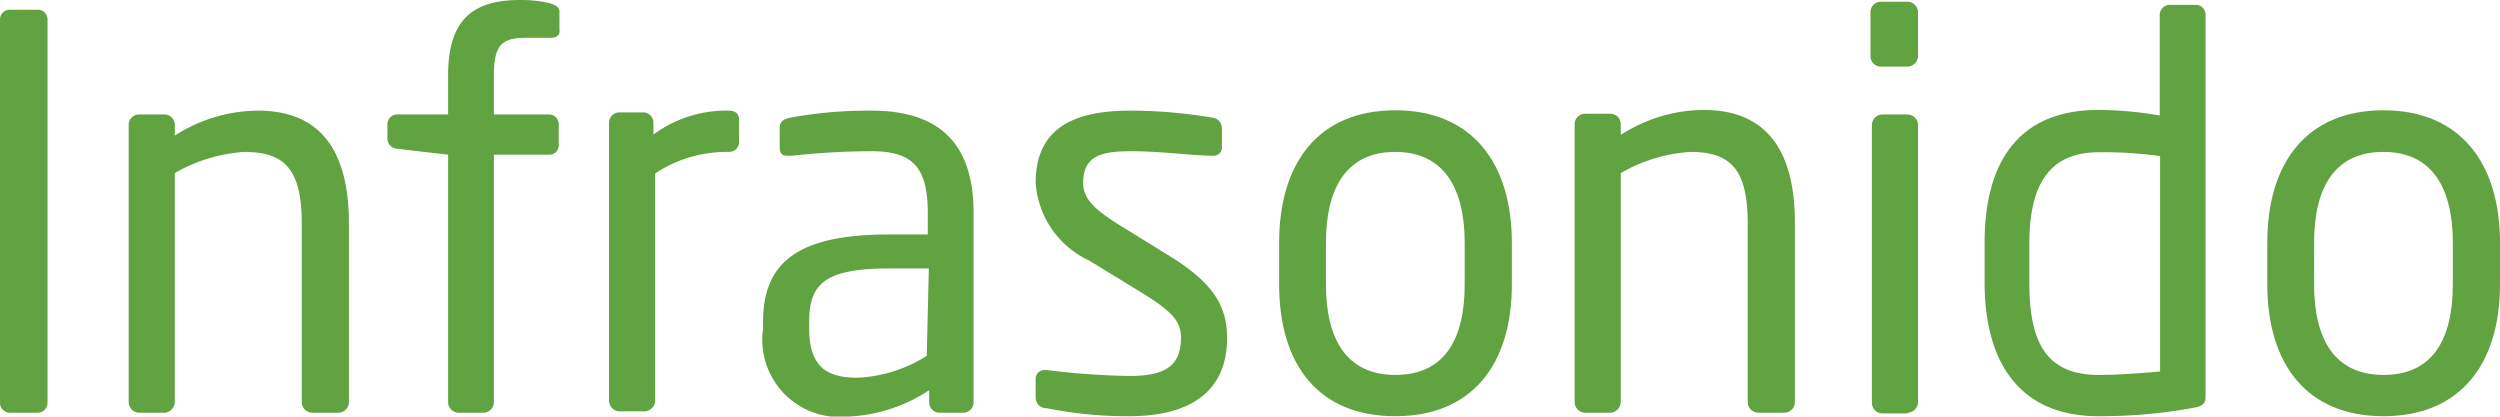
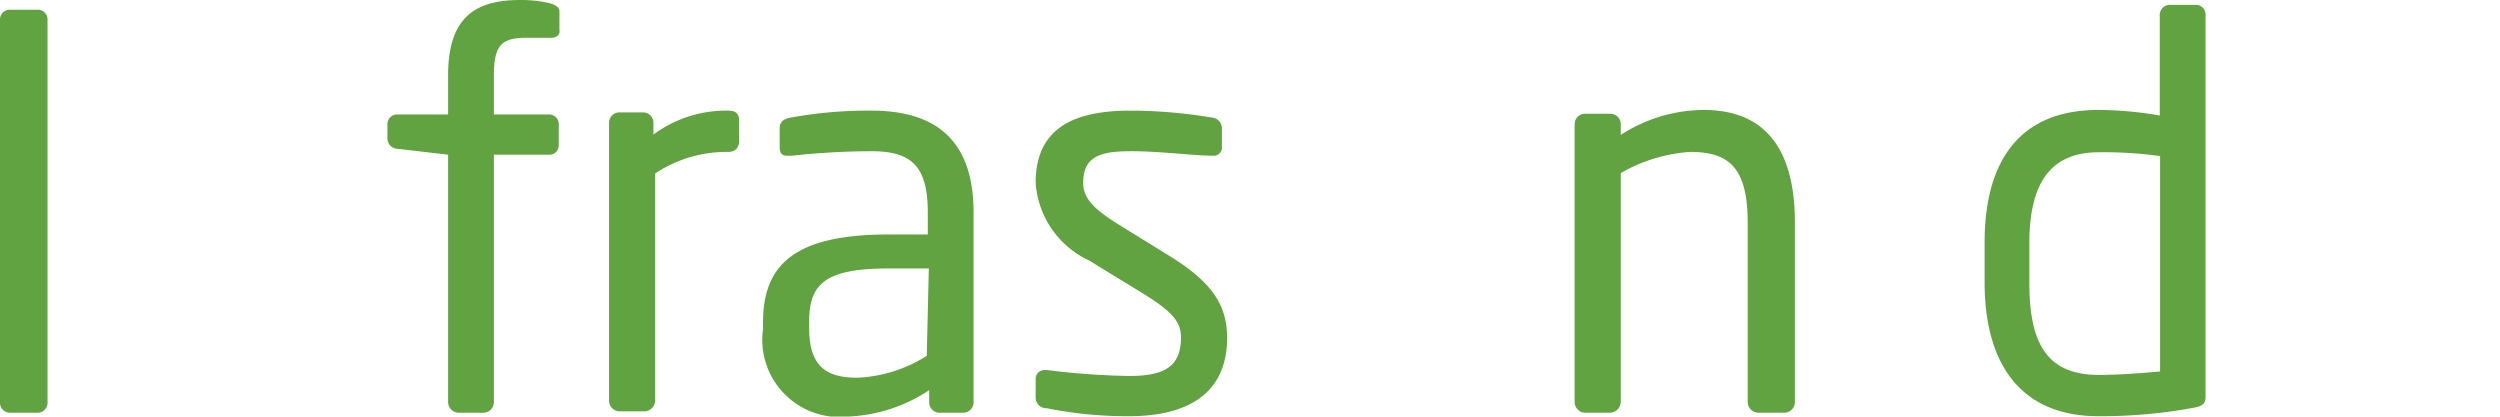
<svg xmlns="http://www.w3.org/2000/svg" id="Capa_1" data-name="Capa 1" viewBox="0 0 72.08 12.01">
  <defs>
    <style>.cls-1{fill:#61a241;}</style>
  </defs>
  <title>oido</title>
  <path class="cls-1" d="M1.1,11.9H.27A.29.29,0,0,1,0,11.59V.58A.28.28,0,0,1,.27.28H1.1a.28.28,0,0,1,.27.3v11A.29.29,0,0,1,1.1,11.9Z" />
-   <path class="cls-1" d="M9.77,11.9H9a.31.31,0,0,1-.3-.31V6.44c0-1.58-.51-2.06-1.66-2.06a4.62,4.62,0,0,0-2,.61v6.6a.32.32,0,0,1-.3.31H4a.31.31,0,0,1-.29-.31v-8A.3.3,0,0,1,4,3.3h.75a.3.3,0,0,1,.29.31v.3a4.47,4.47,0,0,1,2.4-.72c1.81,0,2.62,1.17,2.62,3.25v5.15A.31.31,0,0,1,9.77,11.9Z" />
  <path class="cls-1" d="M15.89,1.09h-.73c-.7,0-.92.22-.92,1.08V3.3h1.59a.28.28,0,0,1,.28.28v.61a.27.27,0,0,1-.28.27H14.24v7.13a.31.31,0,0,1-.28.31h-.74a.31.31,0,0,1-.3-.31V4.46l-1.46-.17A.3.3,0,0,1,11.17,4V3.58a.28.28,0,0,1,.29-.28h1.46V2.17C12.92.5,13.7,0,15,0a3.64,3.64,0,0,1,.84.09c.17.05.29.11.29.25V.86C16.16,1,16.05,1.09,15.89,1.09Z" />
  <path class="cls-1" d="M21,4.38A3.73,3.73,0,0,0,18.89,5v6.55a.32.32,0,0,1-.31.31h-.73a.31.31,0,0,1-.29-.31v-8a.3.3,0,0,1,.29-.31h.7a.3.3,0,0,1,.29.31v.33A3.52,3.52,0,0,1,21,3.19c.21,0,.31.09.31.28v.64C21.28,4.29,21.18,4.38,21,4.38Z" />
  <path class="cls-1" d="M27.78,11.9h-.69a.3.3,0,0,1-.3-.31v-.34a4.57,4.57,0,0,1-2.33.76A2.23,2.23,0,0,1,22,9.48V9.29c0-1.69.95-2.53,3.63-2.53h1.12V6.13c0-1.31-.44-1.77-1.62-1.77a21.44,21.44,0,0,0-2.3.13h-.08c-.14,0-.27,0-.27-.25V3.69c0-.17.1-.26.32-.3a12.42,12.42,0,0,1,2.33-.2c2.1,0,2.94,1.1,2.94,2.94v5.46A.3.3,0,0,1,27.78,11.9Zm-1-4.16H25.64c-1.82,0-2.31.42-2.31,1.53v.19c0,1.13.52,1.43,1.39,1.43a4.06,4.06,0,0,0,2-.63Z" />
  <path class="cls-1" d="M32.56,12a11.76,11.76,0,0,1-2.38-.23c-.2,0-.32-.14-.32-.32v-.54a.25.25,0,0,1,.27-.24h.06a21.78,21.78,0,0,0,2.37.17c1,0,1.49-.26,1.49-1.11,0-.47-.27-.76-1.13-1.29L31.4,7.51a2.67,2.67,0,0,1-1.54-2.24c0-1.63,1.18-2.08,2.73-2.08a14.2,14.2,0,0,1,2.35.2.31.31,0,0,1,.29.32v.51a.24.24,0,0,1-.26.27h0c-.53,0-1.5-.13-2.34-.13s-1.4.11-1.4.91c0,.47.34.77,1,1.19l1.49.92c1.25.77,1.66,1.44,1.66,2.36C35.38,11.34,34.25,12,32.56,12Z" />
-   <path class="cls-1" d="M40.23,12C38,12,36.88,10.5,36.88,8.2V7c0-2.3,1.13-3.82,3.35-3.82S43.59,4.71,43.59,7V8.2C43.59,10.5,42.45,12,40.23,12Zm2-5c0-1.6-.62-2.62-2-2.62s-2,1-2,2.62V8.2c0,1.59.6,2.61,2,2.61s2-1,2-2.61Z" />
  <path class="cls-1" d="M51.42,11.9h-.73a.31.31,0,0,1-.3-.31V6.44c0-1.58-.51-2.06-1.66-2.06a4.62,4.62,0,0,0-2,.61v6.6a.32.32,0,0,1-.3.31h-.74a.31.31,0,0,1-.29-.31v-8a.3.3,0,0,1,.29-.31h.75a.3.3,0,0,1,.29.31v.3a4.44,4.44,0,0,1,2.39-.72c1.81,0,2.63,1.17,2.63,3.25v5.15A.31.31,0,0,1,51.42,11.9Z" />
-   <path class="cls-1" d="M55,1.92h-.77a.3.3,0,0,1-.3-.31V.36a.3.3,0,0,1,.3-.31H55a.31.31,0,0,1,.3.31V1.61A.31.31,0,0,1,55,1.92Zm0,10h-.73a.31.31,0,0,1-.3-.31v-8a.31.31,0,0,1,.3-.31H55a.31.31,0,0,1,.3.31v8A.31.31,0,0,1,55,11.9Z" />
  <path class="cls-1" d="M63.28,11.75A14.68,14.68,0,0,1,60.5,12c-2.24,0-3.28-1.51-3.28-3.86V7c0-2.45,1.08-3.83,3.28-3.83a10.65,10.65,0,0,1,1.77.16V.44a.29.29,0,0,1,.28-.3h.77a.28.28,0,0,1,.27.3v11C63.59,11.59,63.55,11.7,63.28,11.75Zm-1-7.25a11.77,11.77,0,0,0-1.77-.11c-1.47,0-2,1-2,2.63V8.15c0,1.7.47,2.66,2,2.66.52,0,1.25-.05,1.77-.1Z" />
-   <path class="cls-1" d="M68.72,12c-2.22,0-3.35-1.51-3.35-3.81V7c0-2.3,1.13-3.82,3.35-3.82S72.08,4.71,72.08,7V8.2C72.08,10.5,70.93,12,68.72,12Zm2-5c0-1.6-.61-2.62-2-2.62s-2,1-2,2.62V8.2c0,1.59.6,2.61,2,2.61s2-1,2-2.61Z" />
</svg>